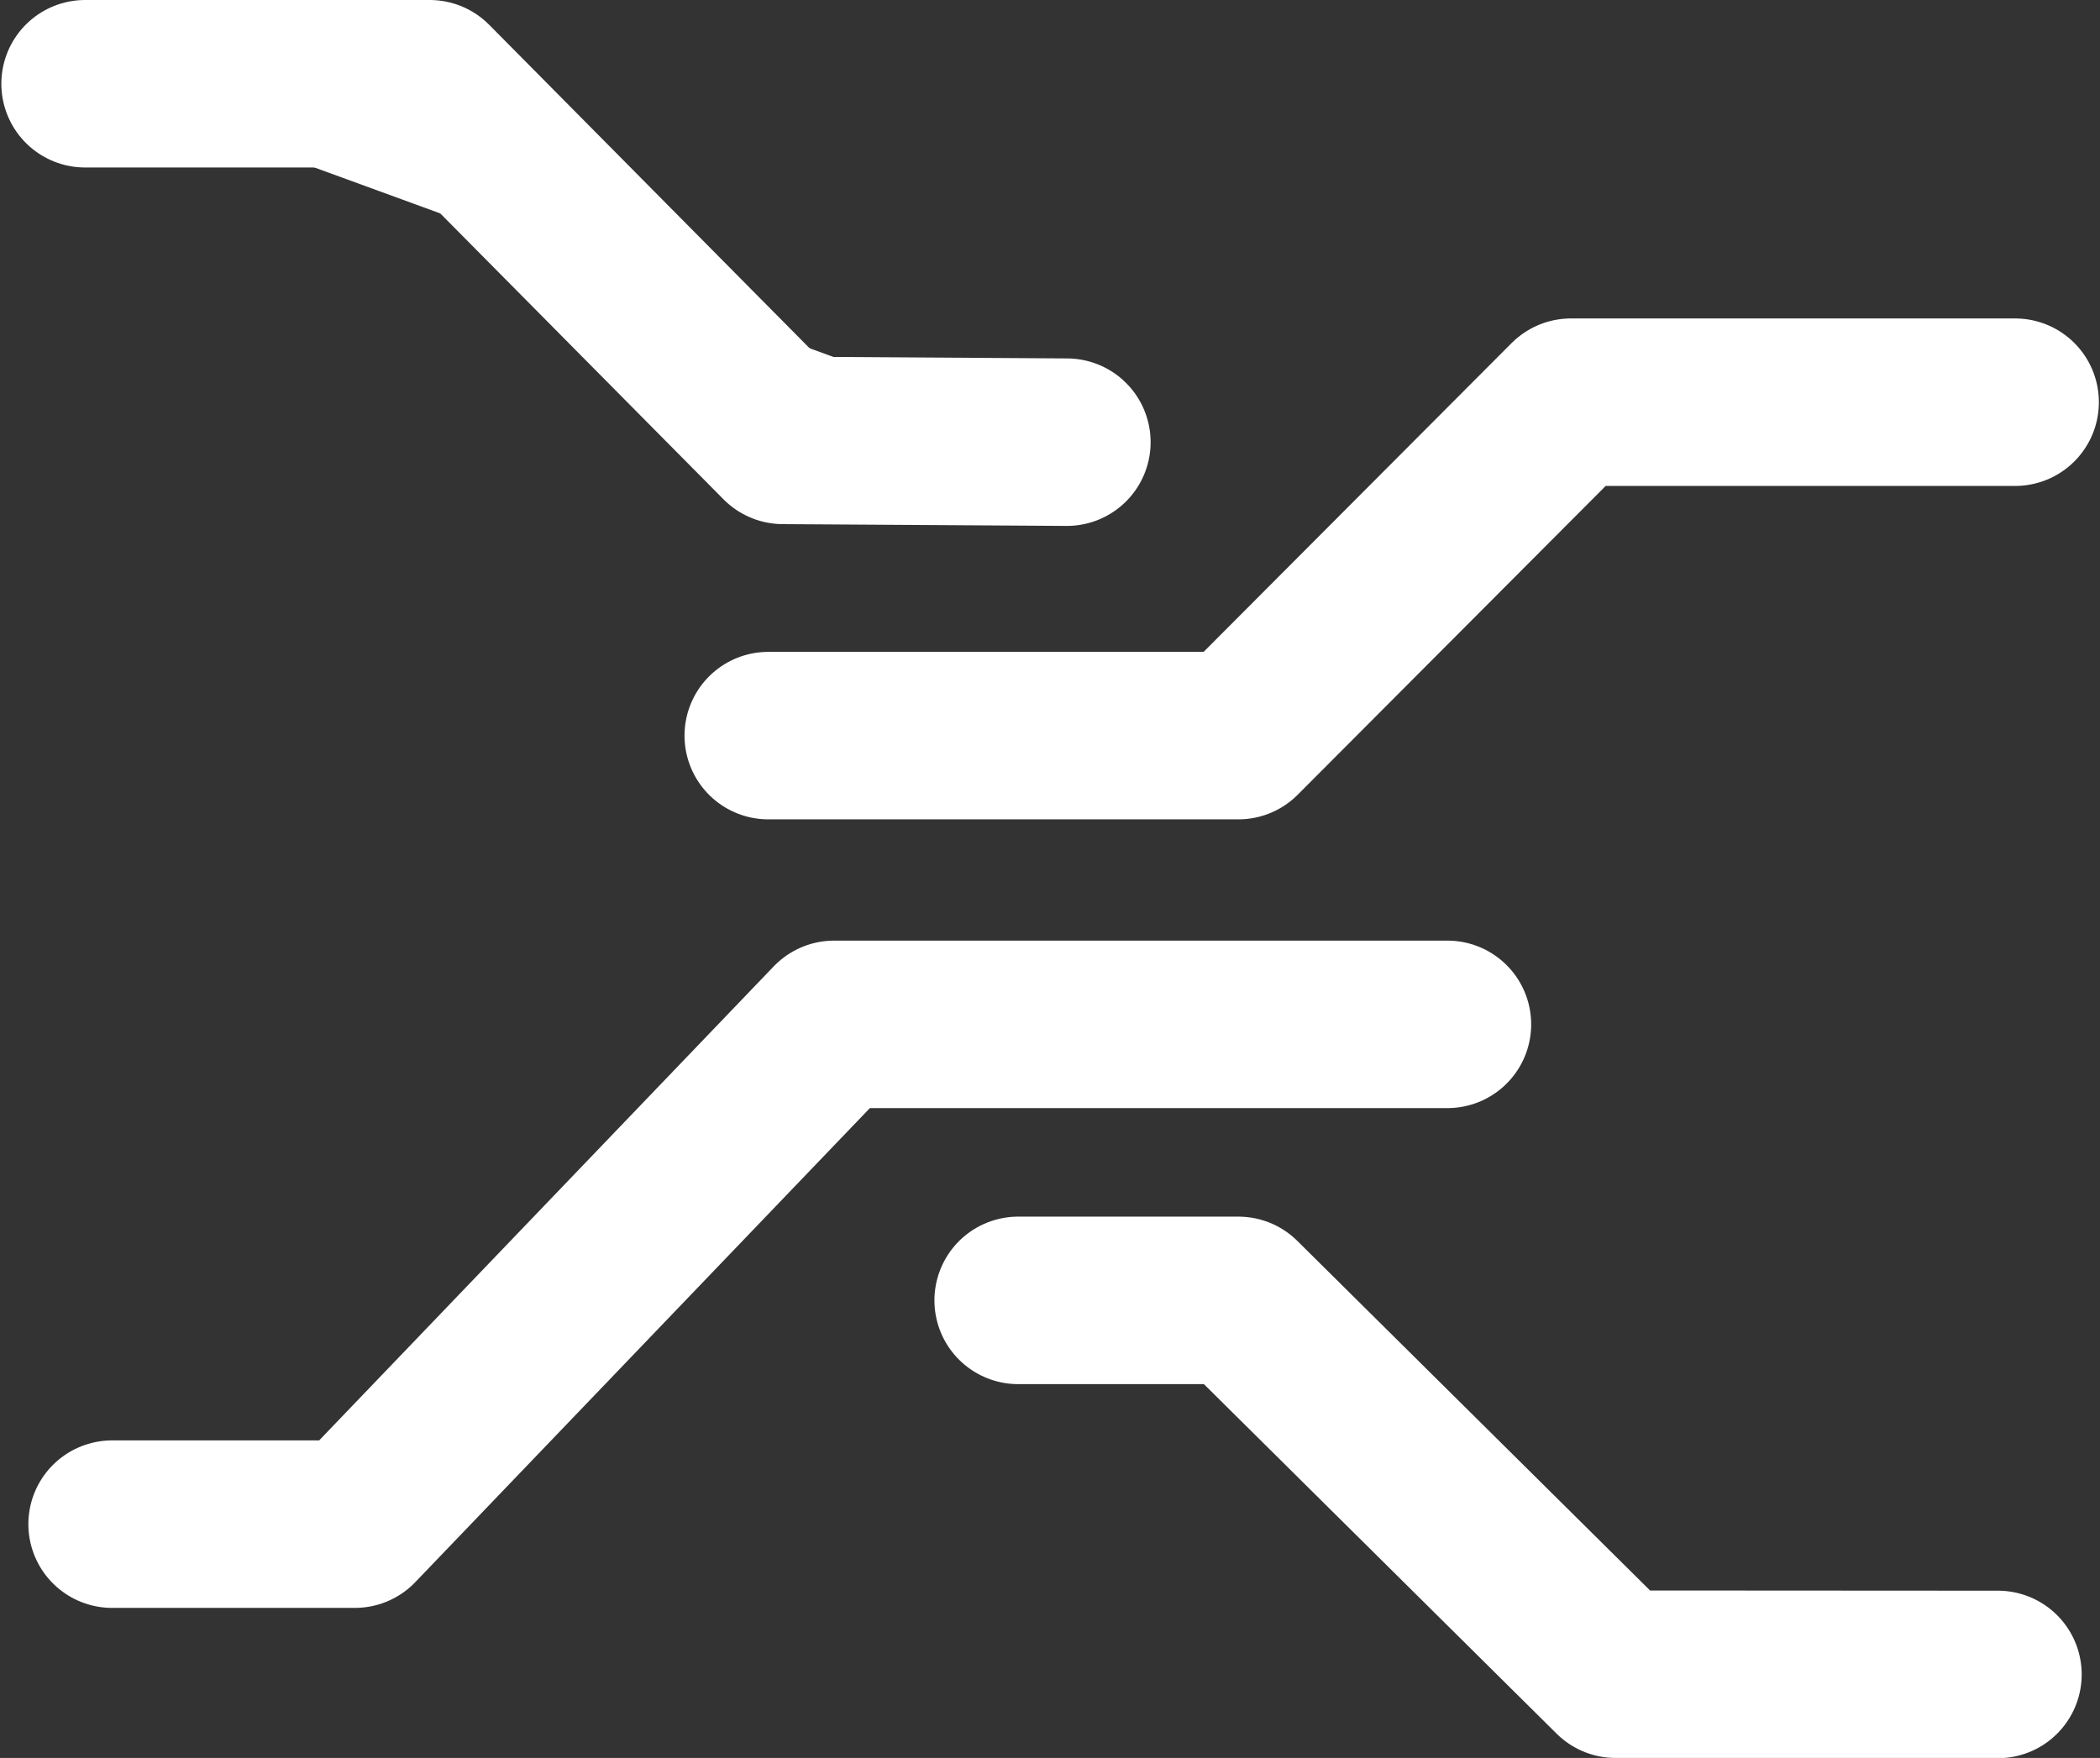
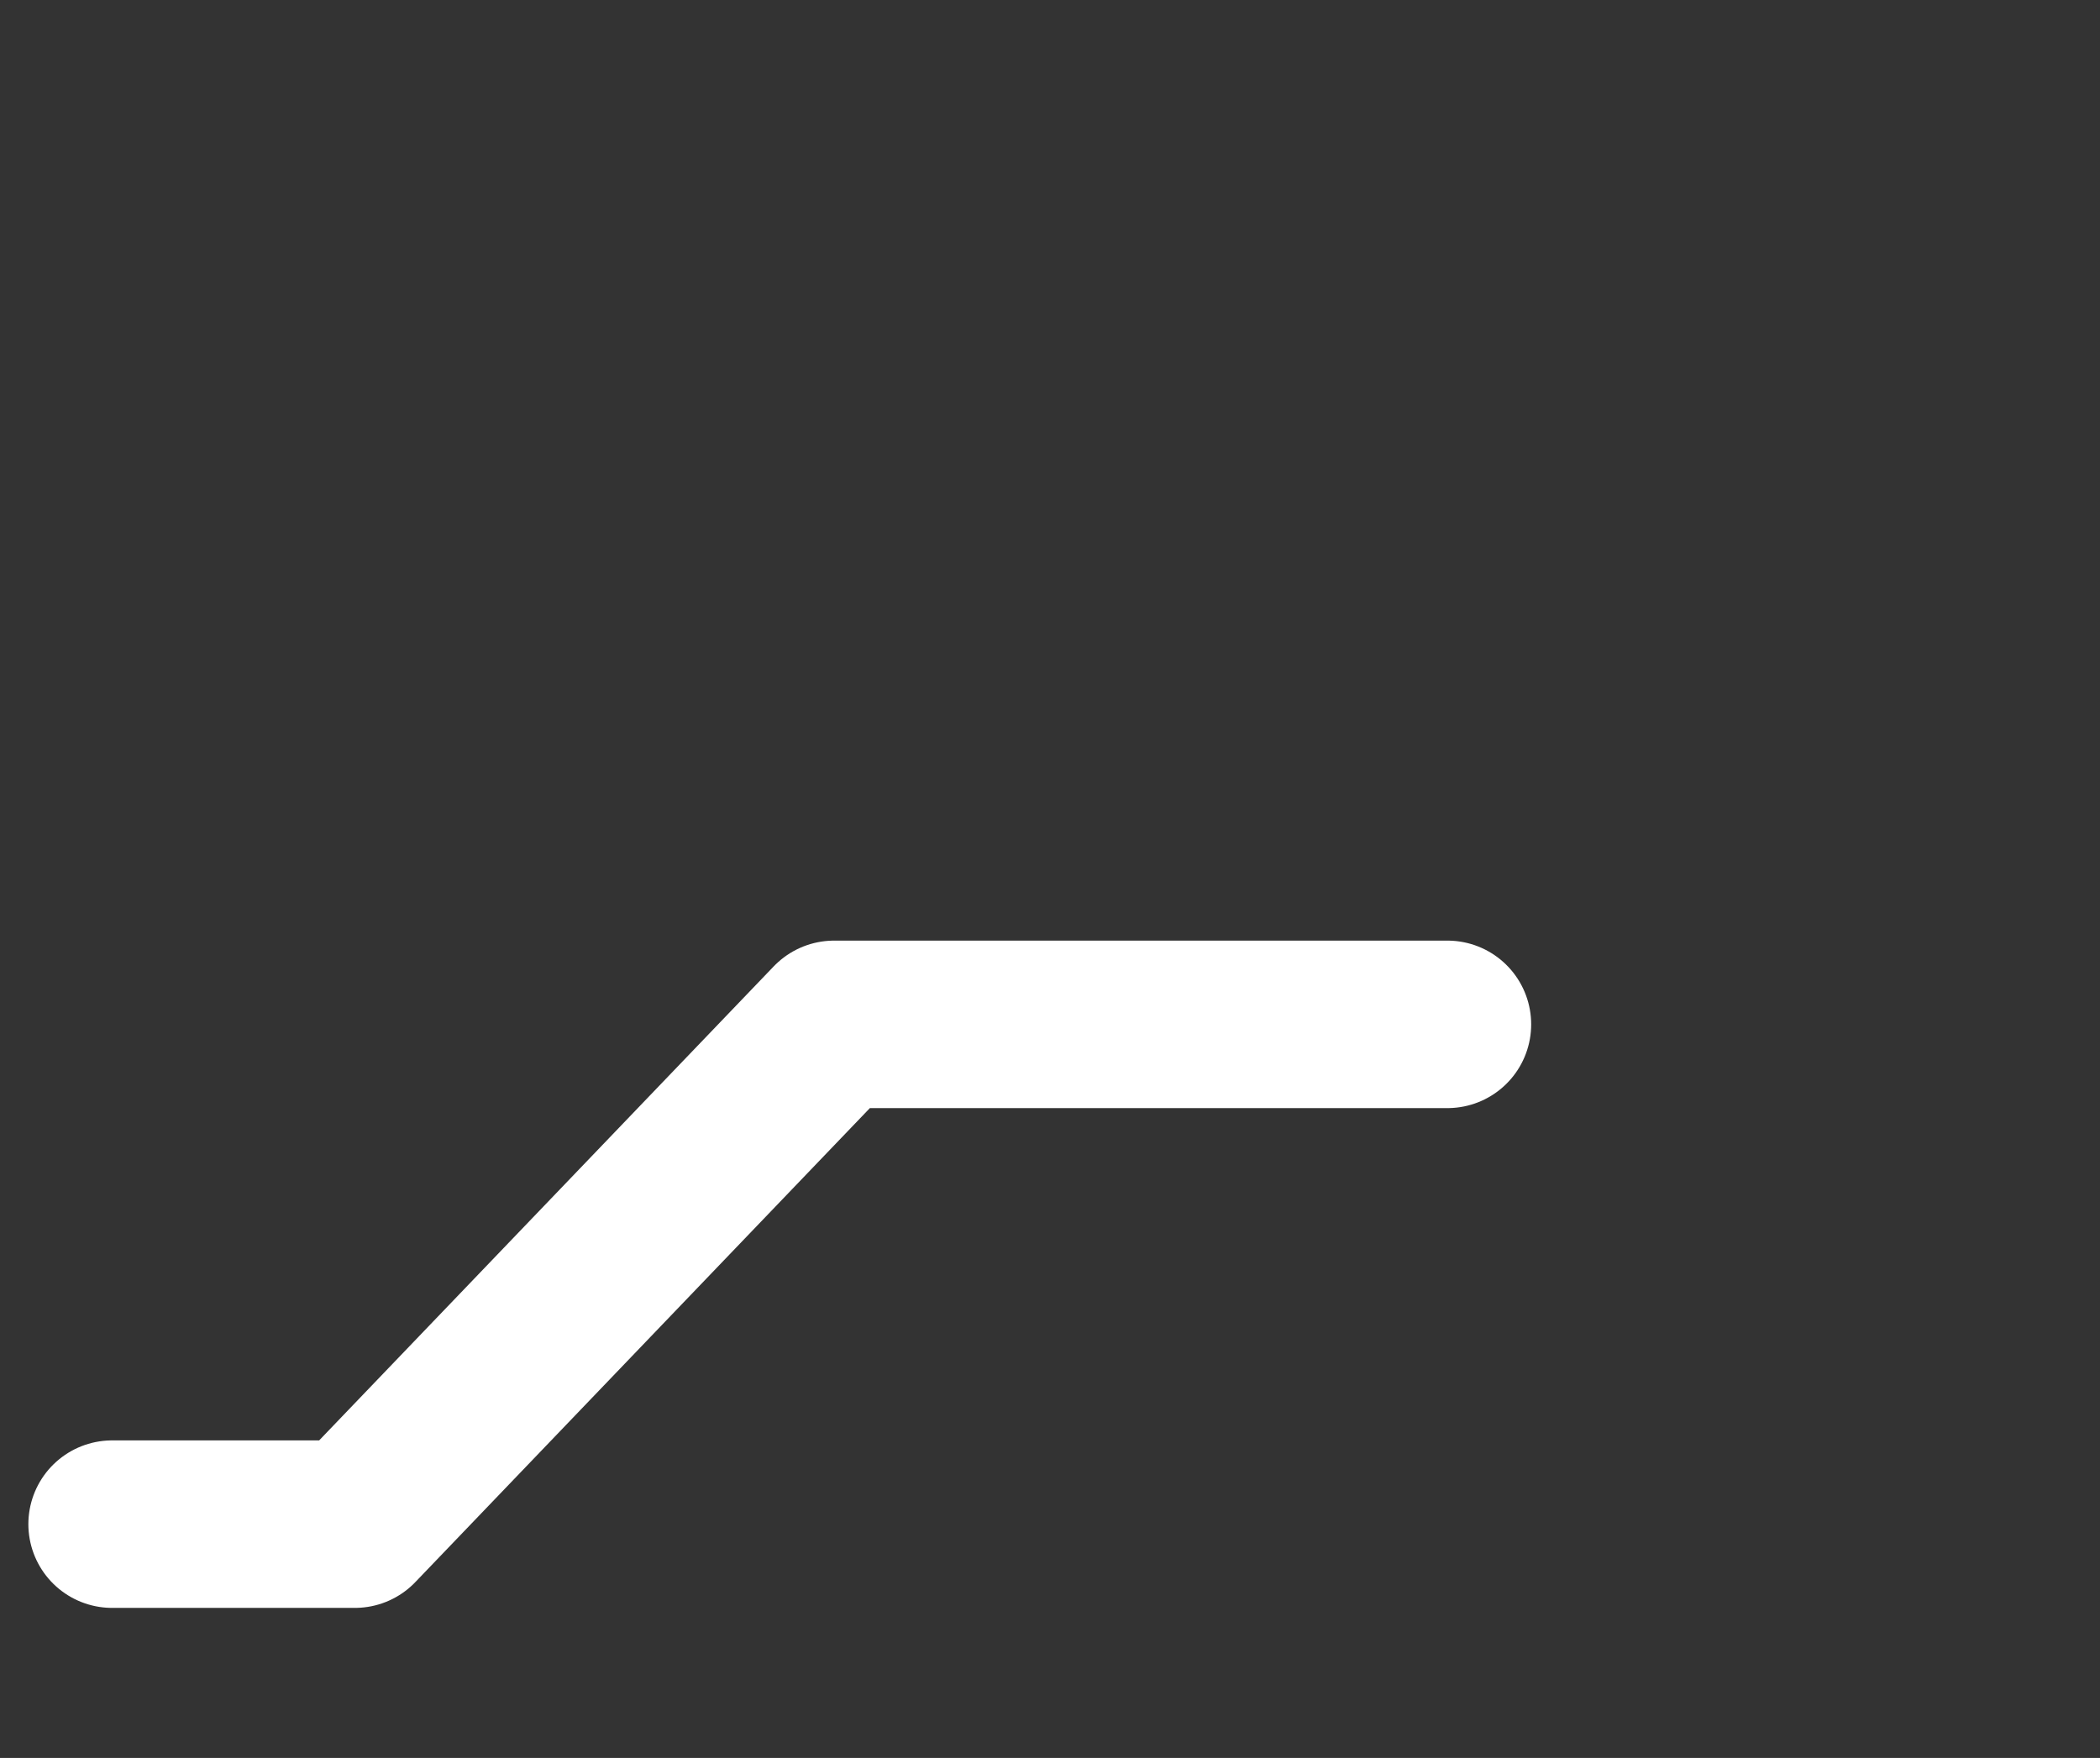
<svg xmlns="http://www.w3.org/2000/svg" xmlns:ns1="http://www.inkscape.org/namespaces/inkscape" xmlns:ns2="http://sodipodi.sourceforge.net/DTD/sodipodi-0.dtd" width="9.403mm" height="7.872mm" viewBox="0 0 9.403 7.872" version="1.1" id="svg8" ns1:version="1.1.2 (b8e25be8, 2022-02-05)" ns2:docname="logo-white.svg">
  <rect x="0" y="0" width="9.403" height="7.872" fill="#333333" stroke="none" />
  <defs id="defs2">
    <ns1:path-effect effect="bspline" id="path-effect827" is_visible="true" weight="33.333" steps="2" helper_size="0" apply_no_weight="true" apply_with_weight="true" only_selected="false" />
    <ns1:path-effect effect="bspline" id="path-effect823" is_visible="true" weight="33.333" steps="2" helper_size="0" apply_no_weight="true" apply_with_weight="true" only_selected="false" />
    <ns1:path-effect effect="bspline" id="path-effect819" is_visible="true" weight="33.333" steps="2" helper_size="0" apply_no_weight="true" apply_with_weight="true" only_selected="false" />
  </defs>
  <ns2:namedview id="base" pagecolor="#ffffff" bordercolor="#666666" borderopacity="1.0" ns1:pageopacity="0.0" ns1:pageshadow="2" ns1:zoom="15.839192" ns1:cx="7.8918167" ns1:cy="16.63595" ns1:document-units="mm" ns1:current-layer="layer1" showgrid="false" ns1:window-width="1861" ns1:window-height="969" ns1:window-x="384" ns1:window-y="25" ns1:window-maximized="0" ns1:pagecheckerboard="0" />
  <g ns1:label="Layer 1" ns1:groupmode="layer" id="layer1" transform="translate(0.057,0.341)">
    <path style="fill:none;stroke:#ffffff;stroke-width:0.75;stroke-linecap:round;stroke-linejoin:round;stroke-miterlimit:4;stroke-dasharray:none;stroke-opacity:1" d="M 0.445,6.484 H 1.532 l 2.146,-2.238 h 2.746" id="path837-6" ns1:connector-curvature="0" ns2:nodetypes="cccc" />
-     <path style="fill:none;stroke:#ffffff;stroke-width:0.75;stroke-linecap:round;stroke-linejoin:round;stroke-miterlimit:4;stroke-dasharray:none;stroke-opacity:1" d="m 3.383,2.953 h 2.105 l 1.489,-1.493 h 1.989" id="path892" ns1:connector-curvature="0" ns2:nodetypes="cccc" />
-     <path style="fill:none;stroke:#ffffff;stroke-width:0.75;stroke-linecap:round;stroke-linejoin:round;stroke-miterlimit:4;stroke-dasharray:none;stroke-opacity:1" d="m 4.502,5.482 h 0.986 l 1.689,1.674 1.712,0.001" id="path892-5" ns1:connector-curvature="0" ns2:nodetypes="cccc" />
-     <path style="fill:#ffffff;stroke:#ffffff;stroke-width:0.75;stroke-linecap:round;stroke-linejoin:round;stroke-miterlimit:4;stroke-dasharray:none;stroke-opacity:1" d="m 0.324,0.034 h 1.543 l 1.582,1.597 1.271,0.008" id="path837-6-9" ns1:connector-curvature="0" ns2:nodetypes="cccc" />
  </g>
</svg>